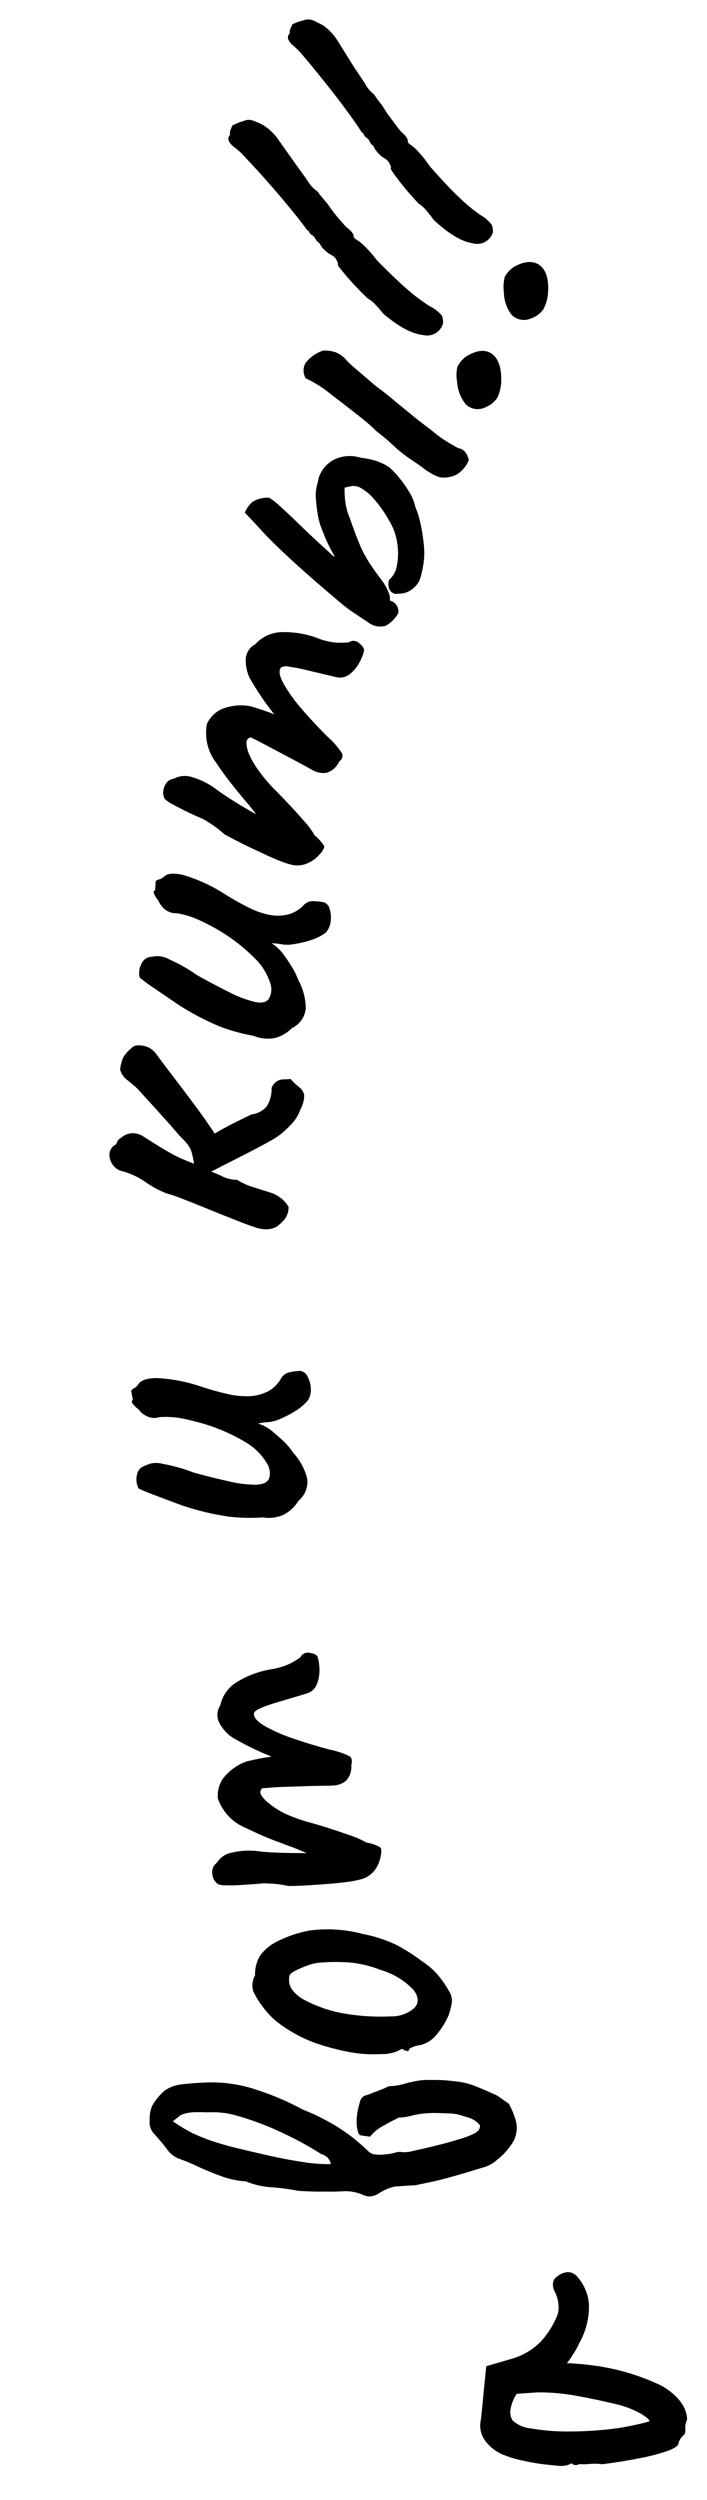
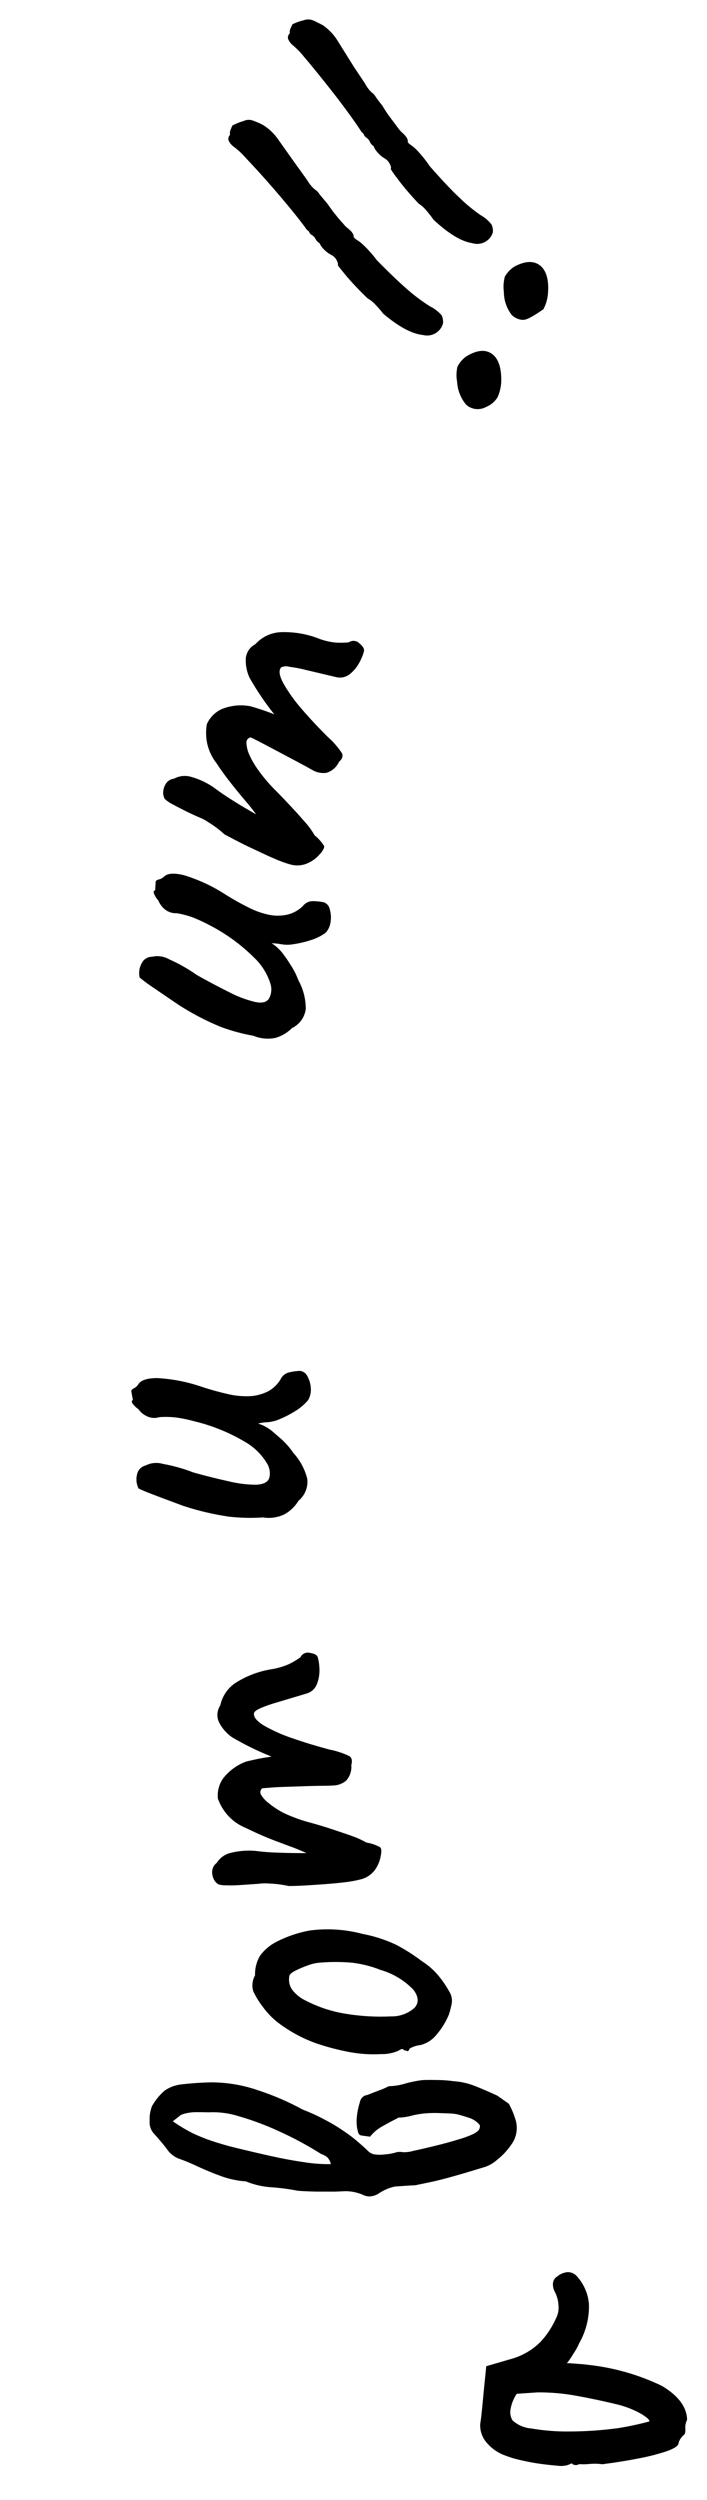
<svg xmlns="http://www.w3.org/2000/svg" width="47" height="166" viewBox="0 0 47 166" fill="none">
  <path d="M45.677 160.681C45.584 160.862 45.543 161.066 45.559 161.268C45.574 161.491 45.54 161.625 45.472 161.678C45.386 161.743 45.312 161.822 45.254 161.912C45.178 162.016 45.127 162.135 45.103 162.261C45.065 162.427 44.809 162.592 44.334 162.761C43.729 162.962 43.11 163.121 42.483 163.238C41.718 163.389 40.902 163.521 40.041 163.63C39.755 163.59 39.465 163.584 39.177 163.612C38.953 163.636 38.726 163.639 38.501 163.621C38.425 163.671 38.333 163.693 38.243 163.682C38.199 163.683 38.155 163.673 38.115 163.652C38.076 163.632 38.042 163.603 38.016 163.567L37.74 163.684C37.525 163.744 37.299 163.76 37.077 163.729C36.737 163.704 36.352 163.659 35.916 163.602C35.481 163.544 35.044 163.459 34.611 163.358C34.267 163.285 33.929 163.184 33.602 163.056C33.118 162.887 32.689 162.593 32.358 162.202C32.057 161.863 31.901 161.418 31.923 160.965L31.993 160.469L32.078 159.644L32.163 158.731L32.326 157.12L33.996 156.634C34.745 156.425 35.426 156.022 35.969 155.466C36.377 155.017 36.711 154.506 36.958 153.951C37.096 153.69 37.155 153.393 37.128 153.099C37.116 152.78 37.033 152.469 36.886 152.187C36.798 152.021 36.753 151.837 36.756 151.65C36.759 151.55 36.787 151.454 36.838 151.368C36.888 151.283 36.959 151.211 37.044 151.16C37.242 150.993 37.487 150.892 37.745 150.872C37.956 150.871 38.157 150.954 38.307 151.101C38.794 151.616 39.092 152.281 39.152 152.987C39.181 153.901 38.956 154.805 38.502 155.598C38.393 155.847 38.261 156.084 38.108 156.308C37.983 156.523 37.841 156.728 37.686 156.921C37.822 156.912 38.053 156.94 38.382 156.961C38.711 156.982 38.959 157.009 39.141 157.034C40.831 157.22 42.478 157.692 44.01 158.431C45.057 159.058 45.654 159.798 45.677 160.681ZM42.658 160.304C42.159 160.019 41.622 159.804 41.063 159.666C40.119 159.436 39.196 159.241 38.293 159.08C37.448 158.926 36.591 158.851 35.733 158.858L34.352 158.952C34.124 159.288 33.978 159.672 33.926 160.074C33.904 160.297 33.954 160.521 34.069 160.714C34.416 161.031 34.86 161.222 35.329 161.255C36.158 161.398 36.998 161.464 37.839 161.454C38.929 161.453 40.019 161.378 41.1 161.231C41.794 161.119 42.482 160.972 43.161 160.789C43.211 160.714 43.046 160.545 42.658 160.304Z" fill="black" />
  <path d="M33.827 139.694C34.034 140.068 34.195 140.466 34.307 140.879C34.367 141.139 34.37 141.41 34.317 141.672C34.263 141.934 34.154 142.181 33.996 142.397C33.736 142.782 33.416 143.125 33.05 143.412C32.773 143.666 32.436 143.847 32.07 143.938C30.503 144.422 29.394 144.728 28.759 144.864C28.124 145.001 27.752 145.07 27.682 145.091C27.613 145.112 27.362 145.113 27.008 145.137C26.655 145.162 26.41 145.178 26.264 145.188C25.885 145.267 25.524 145.418 25.202 145.633C25.056 145.735 24.889 145.803 24.713 145.83C24.543 145.863 24.367 145.845 24.207 145.777C23.773 145.573 23.296 145.478 22.817 145.502C22.649 145.513 22.372 145.532 21.967 145.527C21.563 145.522 21.159 145.533 20.732 145.519C20.305 145.505 19.993 145.488 19.79 145.469C19.216 145.357 18.636 145.28 18.054 145.239C17.466 145.203 16.889 145.071 16.345 144.848C15.776 144.81 15.216 144.69 14.682 144.493C14.122 144.291 13.599 144.07 13.097 143.837C12.682 143.638 12.256 143.463 11.821 143.313C11.506 143.17 11.239 142.938 11.055 142.645C10.737 142.241 10.459 141.927 10.252 141.695C10.145 141.584 10.062 141.452 10.01 141.307C9.958 141.162 9.937 141.007 9.949 140.853C9.929 140.515 9.98 140.177 10.099 139.86C10.32 139.462 10.61 139.108 10.955 138.812C11.273 138.595 11.638 138.457 12.02 138.412C12.697 138.331 13.377 138.284 14.058 138.272C15.106 138.275 16.145 138.451 17.136 138.792C18.171 139.129 19.174 139.561 20.13 140.083C20.648 140.282 21.152 140.513 21.641 140.777C22.115 141.026 22.572 141.307 23.009 141.616C23.274 141.797 23.529 141.993 23.77 142.203C24.014 142.41 24.253 142.623 24.486 142.848C24.605 142.966 24.76 143.04 24.927 143.058C25.146 143.087 25.368 143.086 25.587 143.056C25.821 143.04 26.053 143.001 26.278 142.937C26.431 142.886 26.593 142.875 26.751 142.905C27.004 142.921 27.257 142.89 27.499 142.815C27.908 142.733 28.386 142.618 28.945 142.481C29.503 142.345 30.018 142.206 30.489 142.059C30.822 141.964 31.148 141.845 31.463 141.702C31.584 141.645 31.695 141.569 31.792 141.478C31.836 141.429 31.868 141.371 31.887 141.309C31.905 141.246 31.909 141.18 31.898 141.115C31.735 140.911 31.521 140.754 31.277 140.661C31.053 140.578 30.786 140.498 30.468 140.411C30.151 140.323 29.693 140.333 29.299 140.316C28.895 140.294 28.49 140.306 28.089 140.35C27.817 140.382 27.549 140.433 27.285 140.504C27.027 140.571 26.762 140.607 26.495 140.613C26.068 140.833 25.747 141.003 25.531 141.127C25.348 141.224 25.173 141.336 25.008 141.463C24.86 141.588 24.723 141.728 24.6 141.879C24.286 141.84 24.082 141.81 23.982 141.79C23.883 141.769 23.822 141.675 23.789 141.519C23.707 141.204 23.685 140.876 23.723 140.552C23.756 140.224 23.824 139.901 23.924 139.588C23.947 139.46 24.01 139.343 24.103 139.253C24.189 139.174 24.299 139.124 24.416 139.112C24.66 139.013 24.905 138.92 25.15 138.826C25.388 138.744 25.62 138.644 25.845 138.527C26.211 138.521 26.575 138.463 26.925 138.355C27.296 138.25 27.674 138.173 28.056 138.124C28.366 138.103 28.721 138.111 29.115 138.117C29.46 138.119 29.805 138.145 30.147 138.194C30.664 138.227 31.172 138.345 31.651 138.544C32.145 138.745 32.618 138.947 33.064 139.157L33.827 139.694ZM21.995 143.701C21.959 143.533 21.879 143.378 21.762 143.253C21.644 143.154 21.507 143.079 21.359 143.035C20.451 142.461 19.503 141.951 18.524 141.509C17.672 141.116 16.791 140.788 15.89 140.527C15.235 140.317 14.548 140.228 13.862 140.262C13.588 140.254 13.315 140.251 12.993 140.251C12.667 140.255 12.344 140.314 12.038 140.426L11.489 140.857C11.925 141.164 12.383 141.437 12.861 141.674C13.447 141.946 14.055 142.171 14.677 142.347C14.967 142.442 15.412 142.559 16.017 142.703C16.622 142.847 17.283 143.004 18.015 143.166C18.747 143.329 19.466 143.465 20.167 143.565C20.771 143.665 21.383 143.711 21.995 143.701Z" fill="black" />
  <path d="M29.925 132.344C30.03 132.555 30.067 132.792 30.032 133.025C29.984 133.272 29.922 133.517 29.848 133.758C29.641 134.257 29.356 134.719 29.003 135.127C28.733 135.455 28.367 135.689 27.956 135.794C27.703 135.822 27.457 135.9 27.235 136.024C27.179 136.164 27.123 136.223 27.077 136.199C27.011 136.163 26.936 136.146 26.861 136.148C26.809 136.026 26.684 136.034 26.48 136.174C26.119 136.332 25.727 136.408 25.332 136.395C24.715 136.431 24.096 136.4 23.486 136.303C23.232 136.266 22.889 136.197 22.456 136.095C22.023 135.994 21.582 135.866 21.124 135.717C20.739 135.586 20.364 135.43 20 135.248C19.46 134.978 18.947 134.659 18.465 134.294C18.081 133.989 17.74 133.632 17.453 133.233C17.213 132.921 17.007 132.583 16.838 132.227C16.784 132.051 16.766 131.866 16.787 131.684C16.807 131.501 16.865 131.324 16.956 131.165C16.94 130.704 17.057 130.249 17.292 129.853C17.582 129.464 17.959 129.148 18.392 128.931C19.077 128.582 19.808 128.333 20.564 128.192C21.744 128.031 22.945 128.107 24.096 128.414C24.868 128.558 25.619 128.8 26.33 129.134C26.93 129.449 27.504 129.813 28.043 130.223C28.456 130.483 28.827 130.806 29.141 131.18C29.439 131.542 29.702 131.932 29.925 132.344ZM25.309 130.81C24.703 130.569 24.067 130.407 23.419 130.328C22.729 130.266 22.035 130.263 21.343 130.317C21.058 130.333 20.777 130.391 20.509 130.489C20.206 130.594 19.909 130.718 19.622 130.862C19.348 131.001 19.215 131.141 19.225 131.277C19.181 131.566 19.248 131.862 19.413 132.105C19.658 132.431 19.982 132.691 20.355 132.859C21.164 133.274 22.033 133.561 22.931 133.709C23.945 133.88 24.974 133.941 26.001 133.891C26.571 133.905 27.125 133.703 27.552 133.326C27.852 133 27.835 132.602 27.498 132.139C26.899 131.51 26.144 131.051 25.309 130.81Z" fill="black" />
  <path d="M25.309 123.246C25.25 123.586 25.113 123.908 24.909 124.186C24.674 124.49 24.342 124.706 23.968 124.796C23.604 124.888 23.235 124.953 22.862 124.992C22.334 125.054 21.737 125.106 21.07 125.148C20.402 125.194 19.771 125.237 19.187 125.234C18.766 125.142 18.339 125.087 17.909 125.07C17.66 125.048 17.409 125.054 17.162 125.089C16.895 125.107 16.569 125.13 16.178 125.156C15.786 125.183 15.439 125.207 15.088 125.188C14.903 125.197 14.717 125.178 14.538 125.133C14.392 125.051 14.276 124.925 14.207 124.773C14.128 124.605 14.092 124.419 14.105 124.234C14.115 124.129 14.147 124.027 14.199 123.935C14.251 123.843 14.322 123.763 14.407 123.7C14.604 123.382 14.914 123.151 15.274 123.05C15.826 122.904 16.399 122.853 16.968 122.901C17.514 122.972 18.064 123.012 18.614 123.023C19.233 123.046 19.801 123.051 20.309 123.049C20.653 123.048 20.996 123.024 21.336 122.978L21.693 123.724C21.258 123.469 20.808 123.239 20.346 123.035C19.884 122.827 19.531 122.687 19.279 122.601C18.718 122.388 18.197 122.2 17.793 122.036C17.389 121.873 16.904 121.65 16.316 121.368C15.797 121.155 15.342 120.809 14.997 120.366C14.78 120.086 14.607 119.773 14.486 119.44C14.432 118.955 14.56 118.468 14.845 118.072C15.241 117.568 15.771 117.185 16.375 116.968C16.927 116.829 17.486 116.72 18.05 116.64C17.138 116.279 16.255 115.847 15.411 115.346C15.045 115.088 14.749 114.743 14.55 114.341C14.472 114.164 14.44 113.971 14.456 113.779C14.473 113.587 14.537 113.402 14.644 113.242C14.71 112.93 14.837 112.634 15.019 112.372C15.201 112.11 15.433 111.887 15.703 111.717C16.4 111.282 17.176 110.988 17.986 110.85C18.415 110.788 18.833 110.667 19.229 110.491C19.486 110.364 19.733 110.218 19.968 110.053C20.023 109.934 20.118 109.84 20.237 109.785C20.355 109.731 20.489 109.721 20.614 109.757C20.912 109.802 21.083 109.9 21.126 110.05C21.197 110.317 21.234 110.591 21.237 110.867C21.246 111.2 21.187 111.531 21.063 111.84C21.002 111.993 20.905 112.129 20.78 112.238C20.655 112.346 20.507 112.423 20.347 112.463L18.404 113.044C18.041 113.146 17.685 113.271 17.338 113.417C17.078 113.528 16.927 113.637 16.89 113.737C16.832 114.004 17.052 114.272 17.549 114.582C18.156 114.927 18.795 115.211 19.458 115.429C20.23 115.698 21.039 115.943 21.879 116.169C22.354 116.258 22.814 116.41 23.248 116.621C23.395 116.739 23.43 116.933 23.354 117.204C23.372 117.393 23.349 117.584 23.288 117.764C23.227 117.945 23.129 118.11 23 118.249C22.75 118.45 22.44 118.559 22.12 118.561C21.734 118.588 21.22 118.574 20.577 118.596C19.934 118.618 19.318 118.639 18.719 118.658C18.119 118.677 17.692 118.729 17.431 118.746C17.362 118.803 17.318 118.884 17.308 118.973C17.299 119.061 17.325 119.15 17.381 119.22C17.511 119.417 17.675 119.591 17.864 119.732C18.189 120 18.543 120.229 18.921 120.414C19.493 120.677 20.087 120.888 20.696 121.045C21.169 121.177 21.654 121.318 22.157 121.491C22.661 121.664 23.102 121.803 23.488 121.946C23.789 122.054 24.08 122.19 24.357 122.35C24.677 122.398 24.986 122.502 25.268 122.659C25.361 122.735 25.375 122.936 25.309 123.246Z" fill="black" />
  <path d="M20.488 92.962C20.255 93.242 19.978 93.482 19.668 93.674C19.271 93.925 18.85 94.137 18.412 94.306C18.198 94.381 17.975 94.425 17.749 94.439C17.548 94.446 17.349 94.476 17.155 94.529C17.353 94.585 17.542 94.668 17.718 94.774C17.891 94.872 18.053 94.989 18.201 95.124C18.299 95.204 18.491 95.377 18.781 95.63C19.048 95.882 19.287 96.162 19.494 96.466C19.944 96.957 20.265 97.552 20.427 98.198C20.459 98.47 20.423 98.746 20.321 99C20.219 99.254 20.055 99.478 19.844 99.653C19.623 100.016 19.315 100.318 18.949 100.533C18.495 100.761 17.98 100.841 17.479 100.76C16.724 100.811 15.966 100.794 15.214 100.708C14.185 100.558 13.171 100.318 12.184 99.993C11.242 99.642 10.53 99.38 10.059 99.194C9.77 99.09 9.487 98.97 9.21 98.837C9.065 98.545 9.03 98.21 9.112 97.894C9.143 97.752 9.213 97.622 9.314 97.519C9.415 97.415 9.543 97.342 9.684 97.308C10.037 97.13 10.444 97.093 10.823 97.203C11.522 97.328 12.206 97.52 12.867 97.778C13.641 97.992 14.402 98.186 15.162 98.352C15.78 98.507 16.414 98.587 17.051 98.588C17.551 98.554 17.841 98.403 17.913 98.087C17.946 97.924 17.946 97.757 17.915 97.594C17.883 97.431 17.819 97.276 17.727 97.138C17.375 96.561 16.881 96.082 16.294 95.746C15.245 95.123 14.109 94.661 12.923 94.377C12.53 94.268 12.13 94.184 11.726 94.126C11.349 94.082 10.968 94.073 10.588 94.101C10.345 94.18 10.082 94.171 9.844 94.075C9.586 93.974 9.363 93.8 9.203 93.573C9.071 93.485 8.953 93.377 8.854 93.253C8.739 93.115 8.732 93.018 8.834 92.96L8.736 92.42C8.704 92.341 8.758 92.26 8.89 92.191C9.019 92.128 9.128 92.03 9.204 91.908C9.366 91.645 9.777 91.513 10.438 91.506C11.401 91.558 12.354 91.737 13.27 92.038C13.961 92.273 14.666 92.467 15.38 92.619C15.828 92.704 16.285 92.731 16.74 92.701C17.112 92.662 17.475 92.558 17.811 92.392C18.15 92.211 18.435 91.942 18.637 91.615C18.688 91.499 18.763 91.396 18.858 91.313C18.954 91.23 19.067 91.169 19.188 91.135C19.438 91.072 19.694 91.036 19.951 91.028C20.056 91.043 20.157 91.084 20.242 91.148C20.328 91.212 20.396 91.296 20.44 91.393C20.569 91.629 20.644 91.89 20.662 92.158C20.689 92.438 20.628 92.719 20.488 92.962Z" fill="black" />
-   <path d="M19.976 73.654C19.856 73.999 19.668 74.317 19.423 74.588C19.175 74.862 18.905 75.116 18.617 75.347C18.368 75.526 18.108 75.688 17.837 75.832C17.448 76.049 17.011 76.281 16.525 76.529C16.04 76.781 15.57 77.015 15.127 77.242C14.684 77.469 14.32 77.658 14.035 77.797C14.316 77.898 14.59 78.016 14.856 78.151C15.139 78.277 15.445 78.341 15.754 78.34C16.105 78.558 16.484 78.729 16.881 78.847C17.305 78.976 17.668 79.094 17.969 79.188C18.213 79.261 18.441 79.379 18.643 79.534C18.863 79.695 19.047 79.9 19.181 80.136C19.191 80.407 19.116 80.674 18.966 80.899C18.803 81.111 18.61 81.297 18.392 81.452C18.137 81.591 17.847 81.651 17.558 81.624C17.305 81.602 17.058 81.542 16.824 81.445C16.63 81.393 16.265 81.254 15.704 81.031C15.142 80.807 14.52 80.566 13.862 80.294C13.204 80.022 12.61 79.79 12.082 79.586C11.759 79.454 11.429 79.342 11.092 79.25C10.589 79.059 10.113 78.803 9.675 78.49C9.186 78.15 8.64 77.901 8.063 77.754C7.826 77.686 7.622 77.535 7.487 77.329C7.34 77.124 7.265 76.876 7.275 76.623C7.285 76.486 7.332 76.354 7.411 76.241C7.489 76.128 7.597 76.038 7.722 75.981L7.808 75.789C7.823 75.746 7.848 75.707 7.879 75.674C7.911 75.641 7.949 75.615 7.991 75.597C8.183 75.414 8.426 75.295 8.688 75.254C8.972 75.224 9.258 75.291 9.499 75.444L10.64 76.163C10.942 76.344 11.255 76.525 11.573 76.7C12.004 76.916 12.448 77.108 12.901 77.275C12.861 77.019 12.807 76.766 12.74 76.516C12.687 76.337 12.603 76.169 12.493 76.019C12.325 75.804 12.139 75.603 11.938 75.418L11.344 74.727L10.345 73.616L9.406 72.589C9.265 72.421 9.112 72.264 8.948 72.118C8.757 71.961 8.571 71.799 8.369 71.644C8.182 71.476 8.048 71.258 7.982 71.015C8.015 70.746 8.083 70.482 8.185 70.231C8.328 69.986 8.517 69.771 8.742 69.598C8.878 69.425 9.131 69.374 9.496 69.437C9.828 69.486 10.13 69.661 10.338 69.925C10.633 70.325 11.005 70.824 11.455 71.41C11.905 71.996 12.38 72.625 12.873 73.284C13.366 73.944 13.831 74.6 14.271 75.269C14.738 74.997 15.185 74.753 15.618 74.538C16.051 74.322 16.421 74.144 16.728 73.997C17.123 73.953 17.485 73.758 17.739 73.453C17.962 73.087 18.071 72.663 18.054 72.235C18.132 72.045 18.268 71.884 18.443 71.777C18.575 71.706 18.723 71.67 18.873 71.671C19.02 71.672 19.167 71.662 19.313 71.641C19.489 71.844 19.685 72.03 19.898 72.196C20.066 72.325 20.182 72.511 20.223 72.72C20.223 73.047 20.138 73.369 19.976 73.654Z" fill="black" />
  <path d="M21.666 61.922C21.374 62.139 21.047 62.305 20.7 62.414C20.254 62.562 19.795 62.664 19.329 62.722C19.106 62.745 18.881 62.734 18.66 62.691C18.461 62.656 18.259 62.636 18.056 62.634C18.228 62.737 18.385 62.862 18.524 63.006C18.669 63.145 18.799 63.299 18.91 63.466C18.988 63.559 19.134 63.778 19.342 64.108C19.543 64.416 19.708 64.745 19.835 65.09C20.16 65.672 20.329 66.328 20.327 66.995C20.293 67.266 20.192 67.524 20.032 67.746C19.873 67.967 19.66 68.146 19.415 68.264C19.114 68.567 18.742 68.789 18.334 68.912C17.837 69.02 17.32 68.974 16.85 68.779C16.107 68.647 15.377 68.449 14.669 68.186C13.703 67.787 12.774 67.302 11.893 66.738C11.063 66.178 10.438 65.746 10.02 65.463C9.765 65.291 9.519 65.106 9.283 64.908C9.211 64.59 9.258 64.256 9.415 63.97C9.476 63.838 9.573 63.727 9.696 63.649C9.818 63.571 9.961 63.529 10.106 63.53C10.492 63.442 10.898 63.502 11.242 63.697C11.891 63.985 12.51 64.336 13.089 64.745C13.788 65.139 14.485 65.506 15.175 65.852C15.738 66.153 16.337 66.382 16.958 66.532C17.451 66.635 17.767 66.543 17.911 66.254C17.983 66.104 18.025 65.941 18.035 65.774C18.044 65.608 18.02 65.441 17.965 65.284C17.756 64.64 17.39 64.058 16.898 63.593C16.04 62.739 15.057 62.021 13.983 61.461C13.617 61.264 13.241 61.088 12.855 60.933C12.495 60.798 12.122 60.699 11.742 60.638C11.489 60.651 11.238 60.58 11.029 60.435C10.805 60.275 10.631 60.054 10.527 59.798C10.419 59.681 10.33 59.547 10.265 59.401C10.183 59.243 10.203 59.143 10.316 59.114L10.346 58.593C10.339 58.5 10.401 58.436 10.551 58.398C10.691 58.37 10.819 58.3 10.919 58.198C11.145 57.986 11.575 57.957 12.213 58.11C13.136 58.389 14.017 58.789 14.834 59.3C15.45 59.696 16.089 60.053 16.748 60.37C17.162 60.56 17.599 60.695 18.048 60.773C18.411 60.824 18.78 60.808 19.137 60.725C19.509 60.629 19.849 60.438 20.126 60.171C20.202 60.07 20.3 59.988 20.412 59.93C20.524 59.872 20.648 59.84 20.775 59.837C21.032 59.837 21.288 59.863 21.539 59.916C21.639 59.955 21.727 60.02 21.795 60.103C21.863 60.186 21.908 60.286 21.927 60.392C22.001 60.649 22.02 60.92 21.981 61.185C21.953 61.457 21.843 61.714 21.666 61.922Z" fill="black" />
  <path d="M21.254 56.724C21.033 56.985 20.753 57.191 20.438 57.326C20.083 57.48 19.686 57.507 19.313 57.404C18.953 57.305 18.601 57.177 18.26 57.023C17.771 56.821 17.223 56.548 16.625 56.272C16.027 55.996 15.465 55.685 14.927 55.406C14.61 55.116 14.267 54.856 13.902 54.63C13.698 54.487 13.48 54.369 13.25 54.276C13.002 54.173 12.703 54.035 12.353 53.862C12.002 53.69 11.69 53.52 11.419 53.38C11.25 53.291 11.094 53.181 10.954 53.052C10.872 52.906 10.835 52.739 10.85 52.573C10.862 52.372 10.93 52.178 11.046 52.013C11.106 51.927 11.184 51.855 11.275 51.801C11.366 51.748 11.467 51.715 11.571 51.704C11.902 51.524 12.289 51.476 12.654 51.57C13.206 51.718 13.729 51.959 14.2 52.283C14.584 52.573 15.036 52.881 15.557 53.205C16.088 53.535 16.571 53.818 17.02 54.072C17.315 54.249 17.62 54.411 17.933 54.555L17.874 55.378C17.622 54.94 17.347 54.516 17.05 54.108C16.828 53.795 16.59 53.495 16.338 53.206C15.934 52.732 15.6 52.318 15.331 51.976C15.062 51.634 14.731 51.198 14.383 50.665C14.04 50.223 13.816 49.7 13.733 49.147C13.686 48.797 13.691 48.441 13.748 48.092C13.944 47.647 14.296 47.288 14.738 47.085C15.335 46.844 15.987 46.776 16.62 46.89C17.168 47.042 17.707 47.223 18.235 47.435C17.623 46.669 17.072 45.856 16.589 45.003C16.4 44.595 16.314 44.147 16.341 43.698C16.361 43.504 16.431 43.318 16.542 43.156C16.653 42.995 16.802 42.864 16.976 42.775C17.19 42.538 17.448 42.344 17.737 42.207C18.026 42.07 18.339 41.992 18.658 41.977C19.479 41.947 20.299 42.076 21.071 42.358C21.472 42.523 21.895 42.628 22.326 42.67C22.612 42.686 22.898 42.681 23.183 42.655C23.289 42.579 23.419 42.544 23.549 42.556C23.68 42.568 23.801 42.627 23.892 42.721C24.129 42.912 24.228 43.08 24.195 43.246C24.122 43.513 24.017 43.77 23.882 44.011C23.724 44.304 23.508 44.563 23.246 44.77C23.116 44.871 22.964 44.941 22.802 44.973C22.64 45.005 22.473 44.998 22.314 44.954L20.343 44.488C19.979 44.395 19.609 44.324 19.236 44.275C19.057 44.222 18.864 44.235 18.693 44.312C18.51 44.516 18.562 44.867 18.849 45.394C19.195 45.994 19.6 46.559 20.057 47.08C20.591 47.699 21.167 48.315 21.784 48.928C22.15 49.249 22.471 49.619 22.739 50.025C22.811 50.201 22.763 50.384 22.537 50.585C22.459 50.758 22.345 50.913 22.203 51.038C22.061 51.164 21.894 51.258 21.713 51.314C21.397 51.362 21.074 51.304 20.795 51.147C20.46 50.957 20.006 50.71 19.439 50.41L17.796 49.54C17.267 49.26 16.89 49.067 16.664 48.962C16.577 48.978 16.499 49.027 16.447 49.099C16.395 49.171 16.372 49.26 16.384 49.348C16.397 49.586 16.45 49.821 16.541 50.041C16.707 50.424 16.915 50.787 17.162 51.124C17.526 51.635 17.936 52.114 18.385 52.552C18.731 52.9 19.078 53.269 19.438 53.654C19.798 54.039 20.106 54.395 20.361 54.683C20.571 54.927 20.757 55.19 20.917 55.47C21.17 55.672 21.386 55.915 21.556 56.19C21.553 56.305 21.469 56.508 21.254 56.724Z" fill="black" />
-   <path d="M28.202 36.931C28.169 37.469 28.068 38.001 27.901 38.514C27.738 38.849 27.468 39.121 27.135 39.287C27 39.351 26.855 39.393 26.706 39.41L26.271 39.439C26.194 39.421 26.122 39.387 26.059 39.34C25.995 39.292 25.942 39.233 25.903 39.164C25.808 38.96 25.792 38.727 25.858 38.512C26.149 38.258 26.339 37.908 26.391 37.525C26.481 37.036 26.485 36.535 26.404 36.044C26.332 35.539 26.16 35.053 25.896 34.616C25.608 34.088 25.263 33.593 24.867 33.141C24.595 32.817 24.263 32.548 23.89 32.351C23.75 32.291 23.599 32.264 23.447 32.272C23.333 32.279 23.167 32.324 22.909 32.38C22.897 32.756 22.922 33.133 22.986 33.505C23.037 33.809 23.125 34.105 23.248 34.388C23.528 35.193 23.762 35.816 23.956 36.262C24.131 36.663 24.34 37.049 24.581 37.415C24.795 37.744 25.09 38.15 25.463 38.643C25.613 38.859 25.737 39.093 25.833 39.338C25.911 39.507 25.939 39.695 25.914 39.879C26.097 39.921 26.257 40.032 26.361 40.188C26.465 40.344 26.506 40.535 26.474 40.72C26.276 41.072 25.984 41.363 25.63 41.559C25.436 41.611 25.232 41.619 25.034 41.581C24.837 41.542 24.65 41.459 24.49 41.337L23.517 40.688C23.192 40.476 22.882 40.242 22.59 39.987C21.28 38.886 20.168 37.914 19.255 37.07C18.341 36.227 17.689 35.578 17.297 35.124L16.278 34.036C16.391 33.748 16.577 33.495 16.817 33.3C17.145 33.118 17.517 33.03 17.892 33.046C18.154 33.211 18.398 33.403 18.619 33.619C19.003 33.964 19.429 34.361 19.898 34.82C20.366 35.279 20.809 35.691 21.223 36.072L22.109 36.88C22.278 37.038 22.279 36.967 22.094 36.668C21.844 36.224 21.629 35.76 21.453 35.281C21.287 34.906 21.174 34.509 21.116 34.103C21.058 33.766 21.018 33.426 20.996 33.084C20.975 32.804 20.998 32.523 21.065 32.25C21.12 32.027 21.164 31.866 21.178 31.756C21.329 31.28 21.641 30.872 22.06 30.603C22.384 30.408 22.753 30.299 23.131 30.284C23.418 30.269 23.705 30.306 23.979 30.395C24.32 30.433 24.658 30.501 24.987 30.599C25.313 30.703 25.621 30.855 25.903 31.049C26.114 31.239 26.311 31.444 26.491 31.664C26.741 31.968 26.971 32.288 27.179 32.622C27.386 32.948 27.534 33.307 27.618 33.684C27.754 33.999 27.858 34.326 27.931 34.662C28.025 35.062 28.095 35.467 28.14 35.876C28.191 36.225 28.212 36.578 28.202 36.931ZM31.162 30.573C31.002 30.945 30.737 31.263 30.4 31.488C30.043 31.677 29.635 31.749 29.235 31.694C28.882 31.568 28.549 31.39 28.248 31.167C27.977 30.956 27.713 30.772 27.45 30.599C26.992 30.304 26.561 29.968 26.163 29.595C25.794 29.248 25.407 28.921 25.004 28.615C24.787 28.394 24.557 28.186 24.317 27.991C24.079 27.794 23.842 27.603 23.606 27.422L22.781 26.78L22.008 26.189C21.758 25.977 21.492 25.784 21.215 25.61C20.93 25.433 20.645 25.266 20.324 25.125C20.234 24.972 20.185 24.799 20.181 24.623C20.178 24.446 20.22 24.271 20.304 24.116C20.601 23.725 21.009 23.434 21.476 23.282C21.751 23.264 22.028 23.298 22.291 23.384C22.529 23.477 22.745 23.618 22.925 23.799C23.106 24.006 23.302 24.199 23.511 24.376L24.422 25.154C24.736 25.428 25.003 25.661 25.25 25.835C25.497 26.009 25.907 26.336 26.36 26.725L27.684 27.803C28.111 28.138 28.445 28.393 28.687 28.57C28.939 28.792 29.207 28.996 29.488 29.181C29.74 29.349 30.059 29.546 30.473 29.763C30.563 29.774 30.651 29.803 30.73 29.848C30.809 29.893 30.878 29.954 30.933 30.026C31.051 30.182 31.129 30.364 31.161 30.557L31.162 30.573Z" fill="black" />
  <path d="M33.323 25.308C33.312 25.679 33.228 26.045 33.075 26.384C32.892 26.674 32.623 26.899 32.306 27.027C32.099 27.139 31.862 27.185 31.628 27.16C31.394 27.134 31.173 27.037 30.996 26.882C30.635 26.456 30.423 25.924 30.389 25.367C30.327 25.032 30.333 24.688 30.407 24.356C30.544 24.08 30.748 23.843 30.999 23.665C31.686 23.247 32.249 23.186 32.685 23.484C33.12 23.782 33.337 24.389 33.323 25.308ZM29.455 21.456C29.42 21.595 29.358 21.726 29.272 21.841C29.186 21.956 29.078 22.053 28.955 22.127C28.832 22.2 28.695 22.248 28.553 22.269C28.411 22.289 28.266 22.282 28.127 22.246C27.394 22.176 26.51 21.703 25.474 20.828C25.304 20.605 25.119 20.394 24.923 20.194C24.781 20.044 24.617 19.915 24.438 19.812C24.222 19.609 23.975 19.363 23.693 19.066C23.41 18.769 23.15 18.481 22.918 18.197C22.685 17.912 22.524 17.716 22.457 17.611C22.495 17.532 22.444 17.415 22.373 17.262C22.294 17.119 22.174 17.004 22.028 16.93C21.848 16.838 21.685 16.716 21.545 16.57C21.418 16.451 21.315 16.308 21.243 16.149C21.13 16.084 21.038 15.988 20.978 15.872C20.925 15.764 20.843 15.673 20.741 15.61C20.665 15.575 20.604 15.513 20.571 15.436C20.535 15.361 20.475 15.299 20.401 15.262C20.171 14.932 19.817 14.476 19.34 13.893C18.863 13.309 18.347 12.705 17.802 12.087C17.257 11.469 16.762 10.935 16.331 10.479C16.085 10.195 15.807 9.939 15.504 9.717C15.38 9.618 15.279 9.495 15.206 9.355C15.178 9.287 15.172 9.213 15.187 9.142C15.203 9.07 15.24 9.005 15.293 8.956C15.271 8.845 15.282 8.73 15.325 8.626C15.367 8.514 15.409 8.418 15.447 8.339C15.678 8.212 15.922 8.113 16.175 8.043C16.271 7.995 16.376 7.966 16.483 7.958C16.591 7.951 16.698 7.965 16.8 8C17.025 8.081 17.245 8.175 17.459 8.283C17.883 8.541 18.246 8.889 18.523 9.302L19.665 10.911C19.942 11.29 20.202 11.649 20.444 11.999C20.572 12.217 20.735 12.412 20.926 12.577C21.044 12.652 21.144 12.751 21.219 12.868C21.339 13.024 21.494 13.204 21.678 13.421C21.862 13.638 21.993 13.869 22.207 14.133C22.422 14.397 22.614 14.651 22.802 14.835C22.903 14.97 23.023 15.088 23.159 15.187L23.358 15.376C23.428 15.455 23.481 15.548 23.513 15.649C23.475 15.728 23.558 15.832 23.763 15.954C23.937 16.069 24.098 16.203 24.244 16.352C24.537 16.638 24.806 16.946 25.05 17.275C25.907 18.15 26.602 18.806 27.148 19.277C27.597 19.665 28.074 20.019 28.575 20.337C28.872 20.482 29.139 20.685 29.359 20.933C29.433 21.096 29.466 21.276 29.455 21.456Z" fill="black" />
-   <path d="M36.429 19.475C36.402 19.845 36.298 20.206 36.125 20.534C35.928 20.812 35.648 21.023 35.325 21.134C35.112 21.235 34.872 21.269 34.639 21.23C34.407 21.191 34.191 21.083 34.021 20.918C33.681 20.476 33.496 19.934 33.495 19.376C33.45 19.038 33.473 18.695 33.562 18.367C33.715 18.099 33.93 17.873 34.189 17.706C34.9 17.325 35.466 17.297 35.886 17.617C36.307 17.938 36.502 18.558 36.429 19.475ZM32.765 15.429C32.723 15.566 32.654 15.694 32.562 15.804C32.469 15.915 32.356 16.006 32.229 16.072C32.102 16.139 31.962 16.18 31.819 16.192C31.676 16.205 31.532 16.189 31.395 16.145C30.681 16.041 29.823 15.523 28.819 14.591C28.662 14.361 28.49 14.141 28.305 13.933C28.171 13.775 28.015 13.638 27.84 13.528C27.634 13.313 27.398 13.056 27.131 12.746C26.864 12.437 26.625 12.137 26.402 11.835C26.248 11.64 26.105 11.436 25.973 11.226C26.017 11.152 25.992 11.033 25.905 10.876C25.833 10.727 25.718 10.603 25.575 10.521C25.401 10.42 25.247 10.29 25.117 10.138C24.994 10.014 24.898 9.867 24.836 9.704C24.726 9.634 24.639 9.534 24.587 9.415C24.539 9.304 24.46 9.209 24.36 9.141C24.288 9.101 24.232 9.037 24.201 8.961C24.169 8.883 24.113 8.818 24.04 8.775C23.831 8.435 23.498 7.961 23.052 7.352C22.607 6.744 22.121 6.117 21.607 5.475C21.094 4.833 20.634 4.264 20.225 3.789C19.991 3.493 19.728 3.222 19.437 2.98C19.318 2.878 19.224 2.75 19.16 2.606C19.135 2.539 19.132 2.465 19.151 2.395C19.169 2.325 19.209 2.263 19.265 2.217C19.249 2.104 19.266 1.989 19.313 1.886L19.447 1.609C19.685 1.493 19.935 1.404 20.193 1.345C20.397 1.269 20.622 1.273 20.822 1.356C21.02 1.446 21.234 1.552 21.467 1.678C21.876 1.961 22.22 2.328 22.475 2.756L23.518 4.426L24.254 5.528C24.369 5.754 24.522 5.96 24.706 6.136C24.819 6.215 24.913 6.319 24.983 6.439C25.092 6.601 25.237 6.793 25.415 7.01C25.564 7.266 25.727 7.514 25.903 7.752L26.451 8.484C26.547 8.621 26.66 8.746 26.787 8.854C26.854 8.917 26.917 8.984 26.976 9.054C27.041 9.137 27.089 9.232 27.115 9.334C27.077 9.413 27.128 9.519 27.35 9.651C27.518 9.775 27.672 9.917 27.81 10.073C28.087 10.375 28.341 10.697 28.57 11.037C29.381 11.958 30.041 12.661 30.561 13.144C30.986 13.557 31.445 13.935 31.932 14.274C32.223 14.434 32.478 14.652 32.681 14.916C32.752 15.077 32.782 15.253 32.765 15.429Z" fill="black" />
+   <path d="M36.429 19.475C36.402 19.845 36.298 20.206 36.125 20.534C35.112 21.235 34.872 21.269 34.639 21.23C34.407 21.191 34.191 21.083 34.021 20.918C33.681 20.476 33.496 19.934 33.495 19.376C33.45 19.038 33.473 18.695 33.562 18.367C33.715 18.099 33.93 17.873 34.189 17.706C34.9 17.325 35.466 17.297 35.886 17.617C36.307 17.938 36.502 18.558 36.429 19.475ZM32.765 15.429C32.723 15.566 32.654 15.694 32.562 15.804C32.469 15.915 32.356 16.006 32.229 16.072C32.102 16.139 31.962 16.18 31.819 16.192C31.676 16.205 31.532 16.189 31.395 16.145C30.681 16.041 29.823 15.523 28.819 14.591C28.662 14.361 28.49 14.141 28.305 13.933C28.171 13.775 28.015 13.638 27.84 13.528C27.634 13.313 27.398 13.056 27.131 12.746C26.864 12.437 26.625 12.137 26.402 11.835C26.248 11.64 26.105 11.436 25.973 11.226C26.017 11.152 25.992 11.033 25.905 10.876C25.833 10.727 25.718 10.603 25.575 10.521C25.401 10.42 25.247 10.29 25.117 10.138C24.994 10.014 24.898 9.867 24.836 9.704C24.726 9.634 24.639 9.534 24.587 9.415C24.539 9.304 24.46 9.209 24.36 9.141C24.288 9.101 24.232 9.037 24.201 8.961C24.169 8.883 24.113 8.818 24.04 8.775C23.831 8.435 23.498 7.961 23.052 7.352C22.607 6.744 22.121 6.117 21.607 5.475C21.094 4.833 20.634 4.264 20.225 3.789C19.991 3.493 19.728 3.222 19.437 2.98C19.318 2.878 19.224 2.75 19.16 2.606C19.135 2.539 19.132 2.465 19.151 2.395C19.169 2.325 19.209 2.263 19.265 2.217C19.249 2.104 19.266 1.989 19.313 1.886L19.447 1.609C19.685 1.493 19.935 1.404 20.193 1.345C20.397 1.269 20.622 1.273 20.822 1.356C21.02 1.446 21.234 1.552 21.467 1.678C21.876 1.961 22.22 2.328 22.475 2.756L23.518 4.426L24.254 5.528C24.369 5.754 24.522 5.96 24.706 6.136C24.819 6.215 24.913 6.319 24.983 6.439C25.092 6.601 25.237 6.793 25.415 7.01C25.564 7.266 25.727 7.514 25.903 7.752L26.451 8.484C26.547 8.621 26.66 8.746 26.787 8.854C26.854 8.917 26.917 8.984 26.976 9.054C27.041 9.137 27.089 9.232 27.115 9.334C27.077 9.413 27.128 9.519 27.35 9.651C27.518 9.775 27.672 9.917 27.81 10.073C28.087 10.375 28.341 10.697 28.57 11.037C29.381 11.958 30.041 12.661 30.561 13.144C30.986 13.557 31.445 13.935 31.932 14.274C32.223 14.434 32.478 14.652 32.681 14.916C32.752 15.077 32.782 15.253 32.765 15.429Z" fill="black" />
</svg>